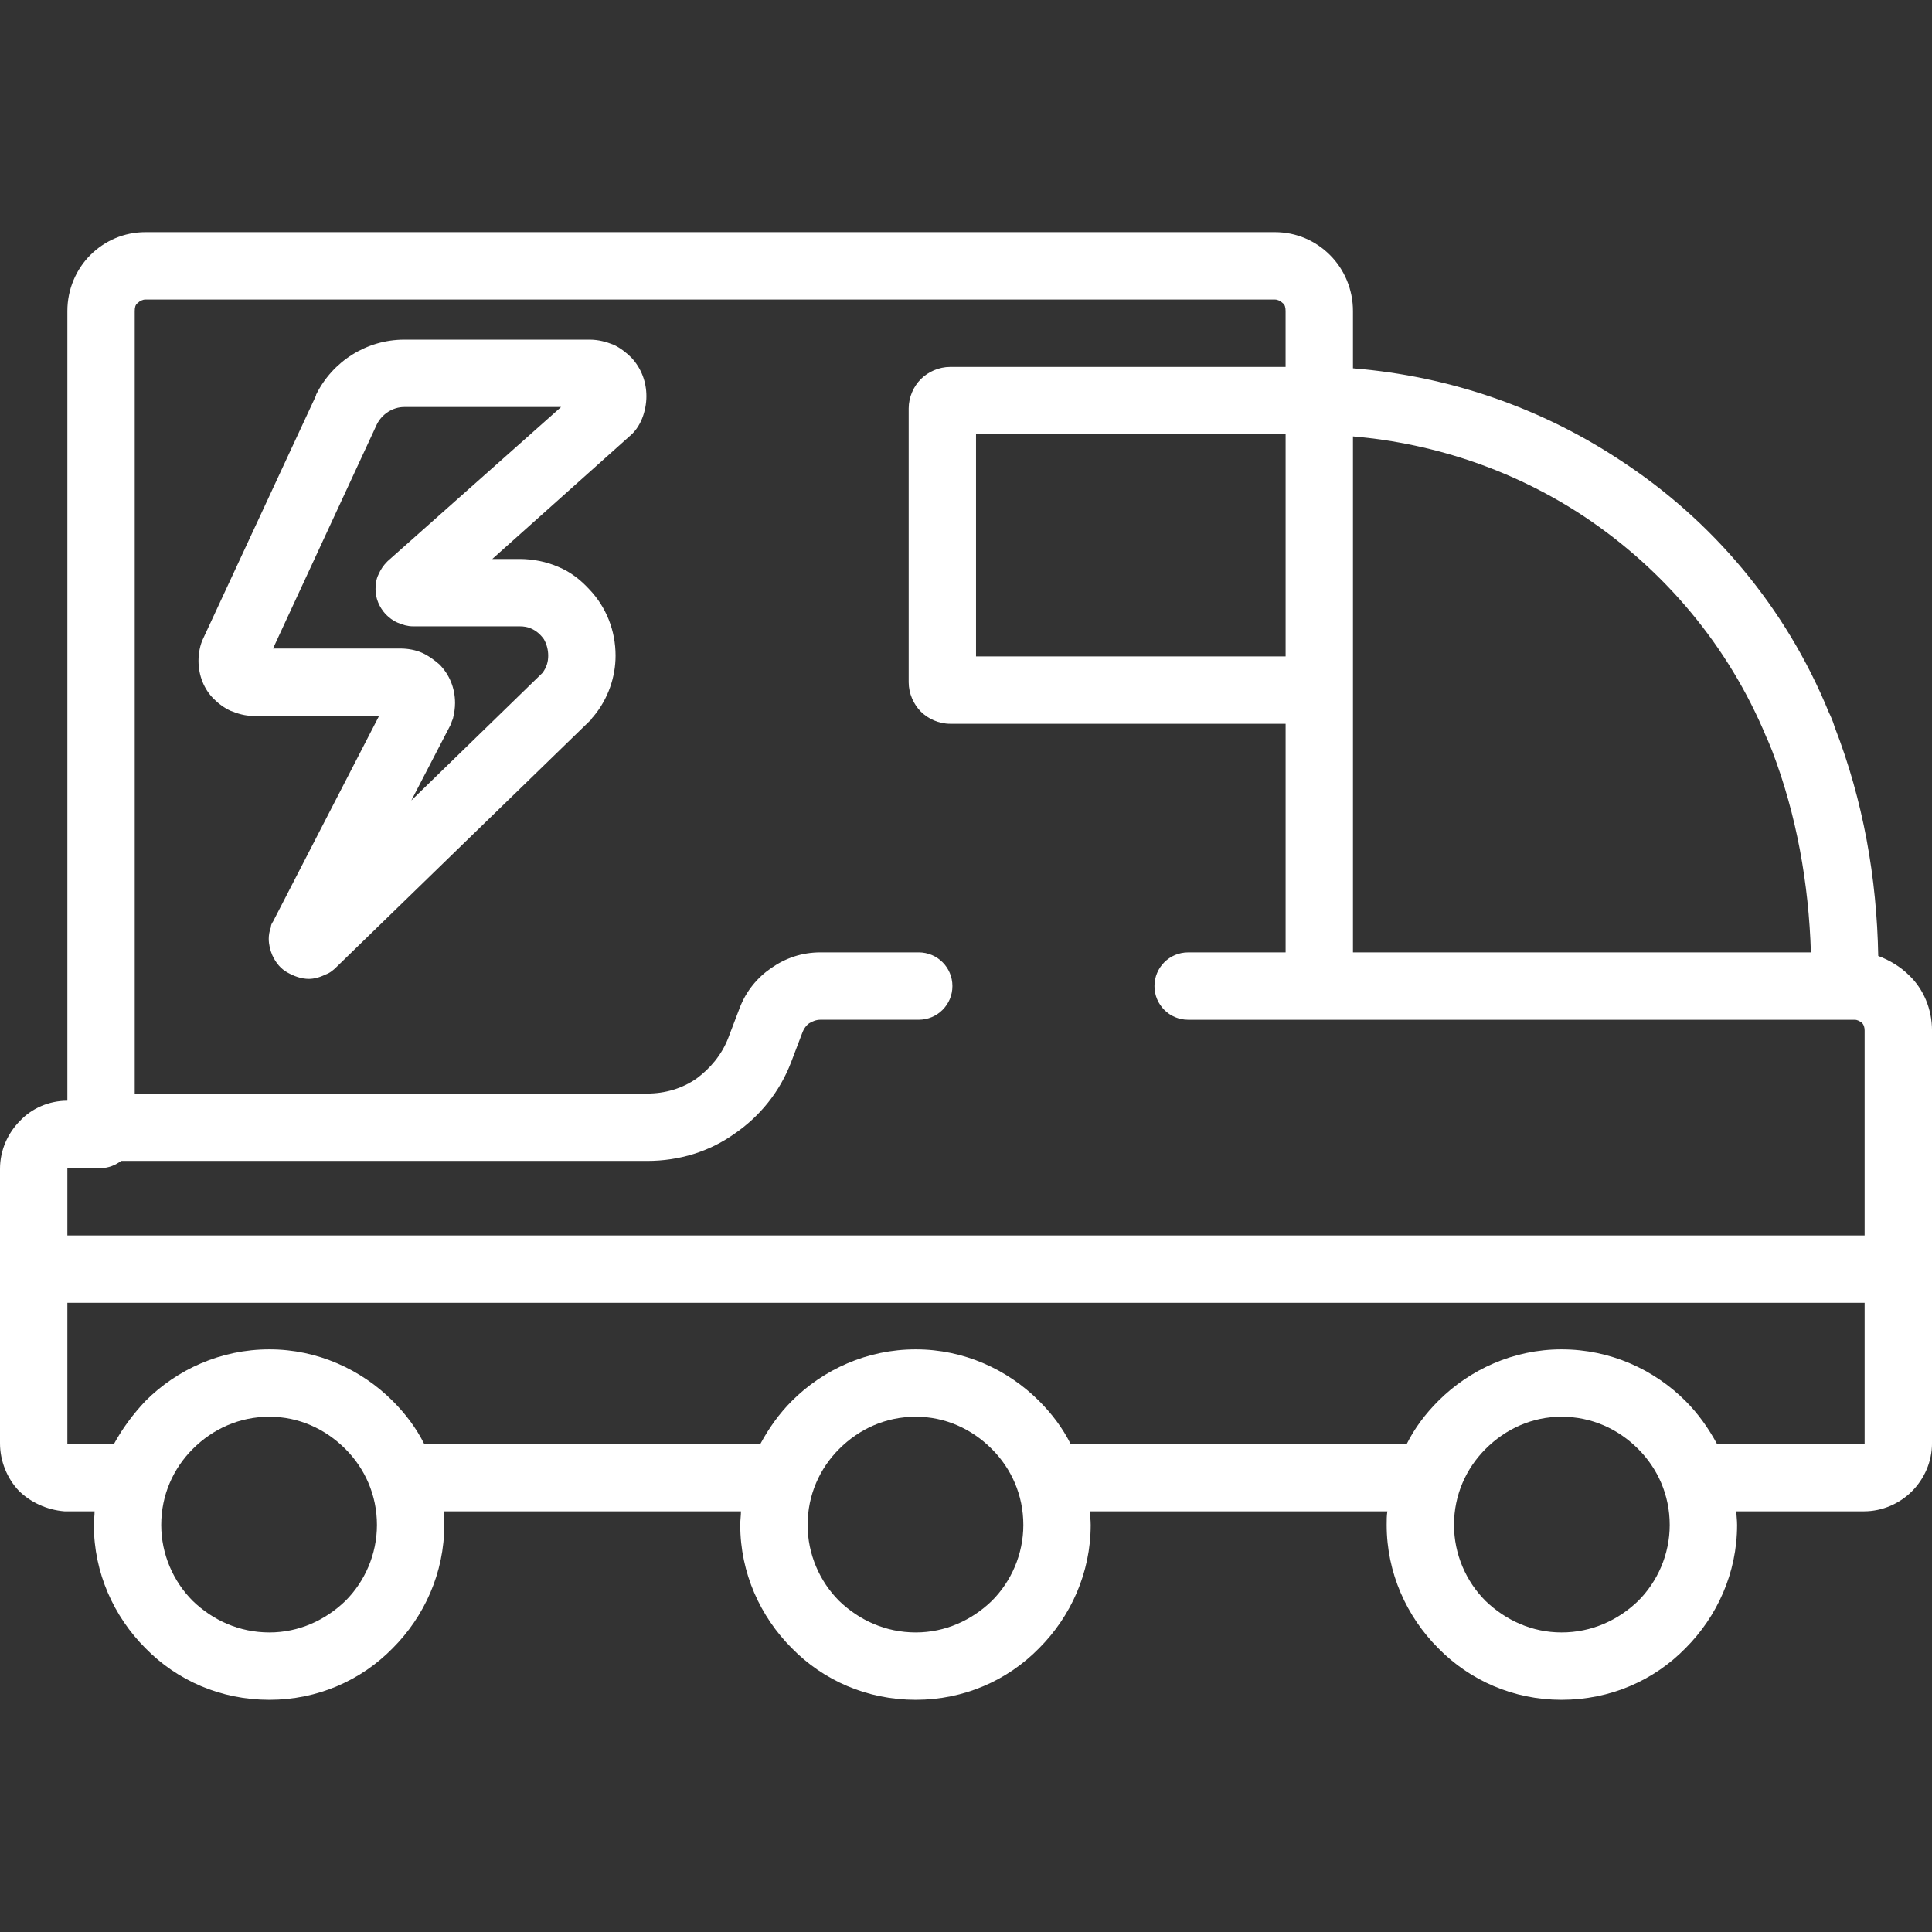
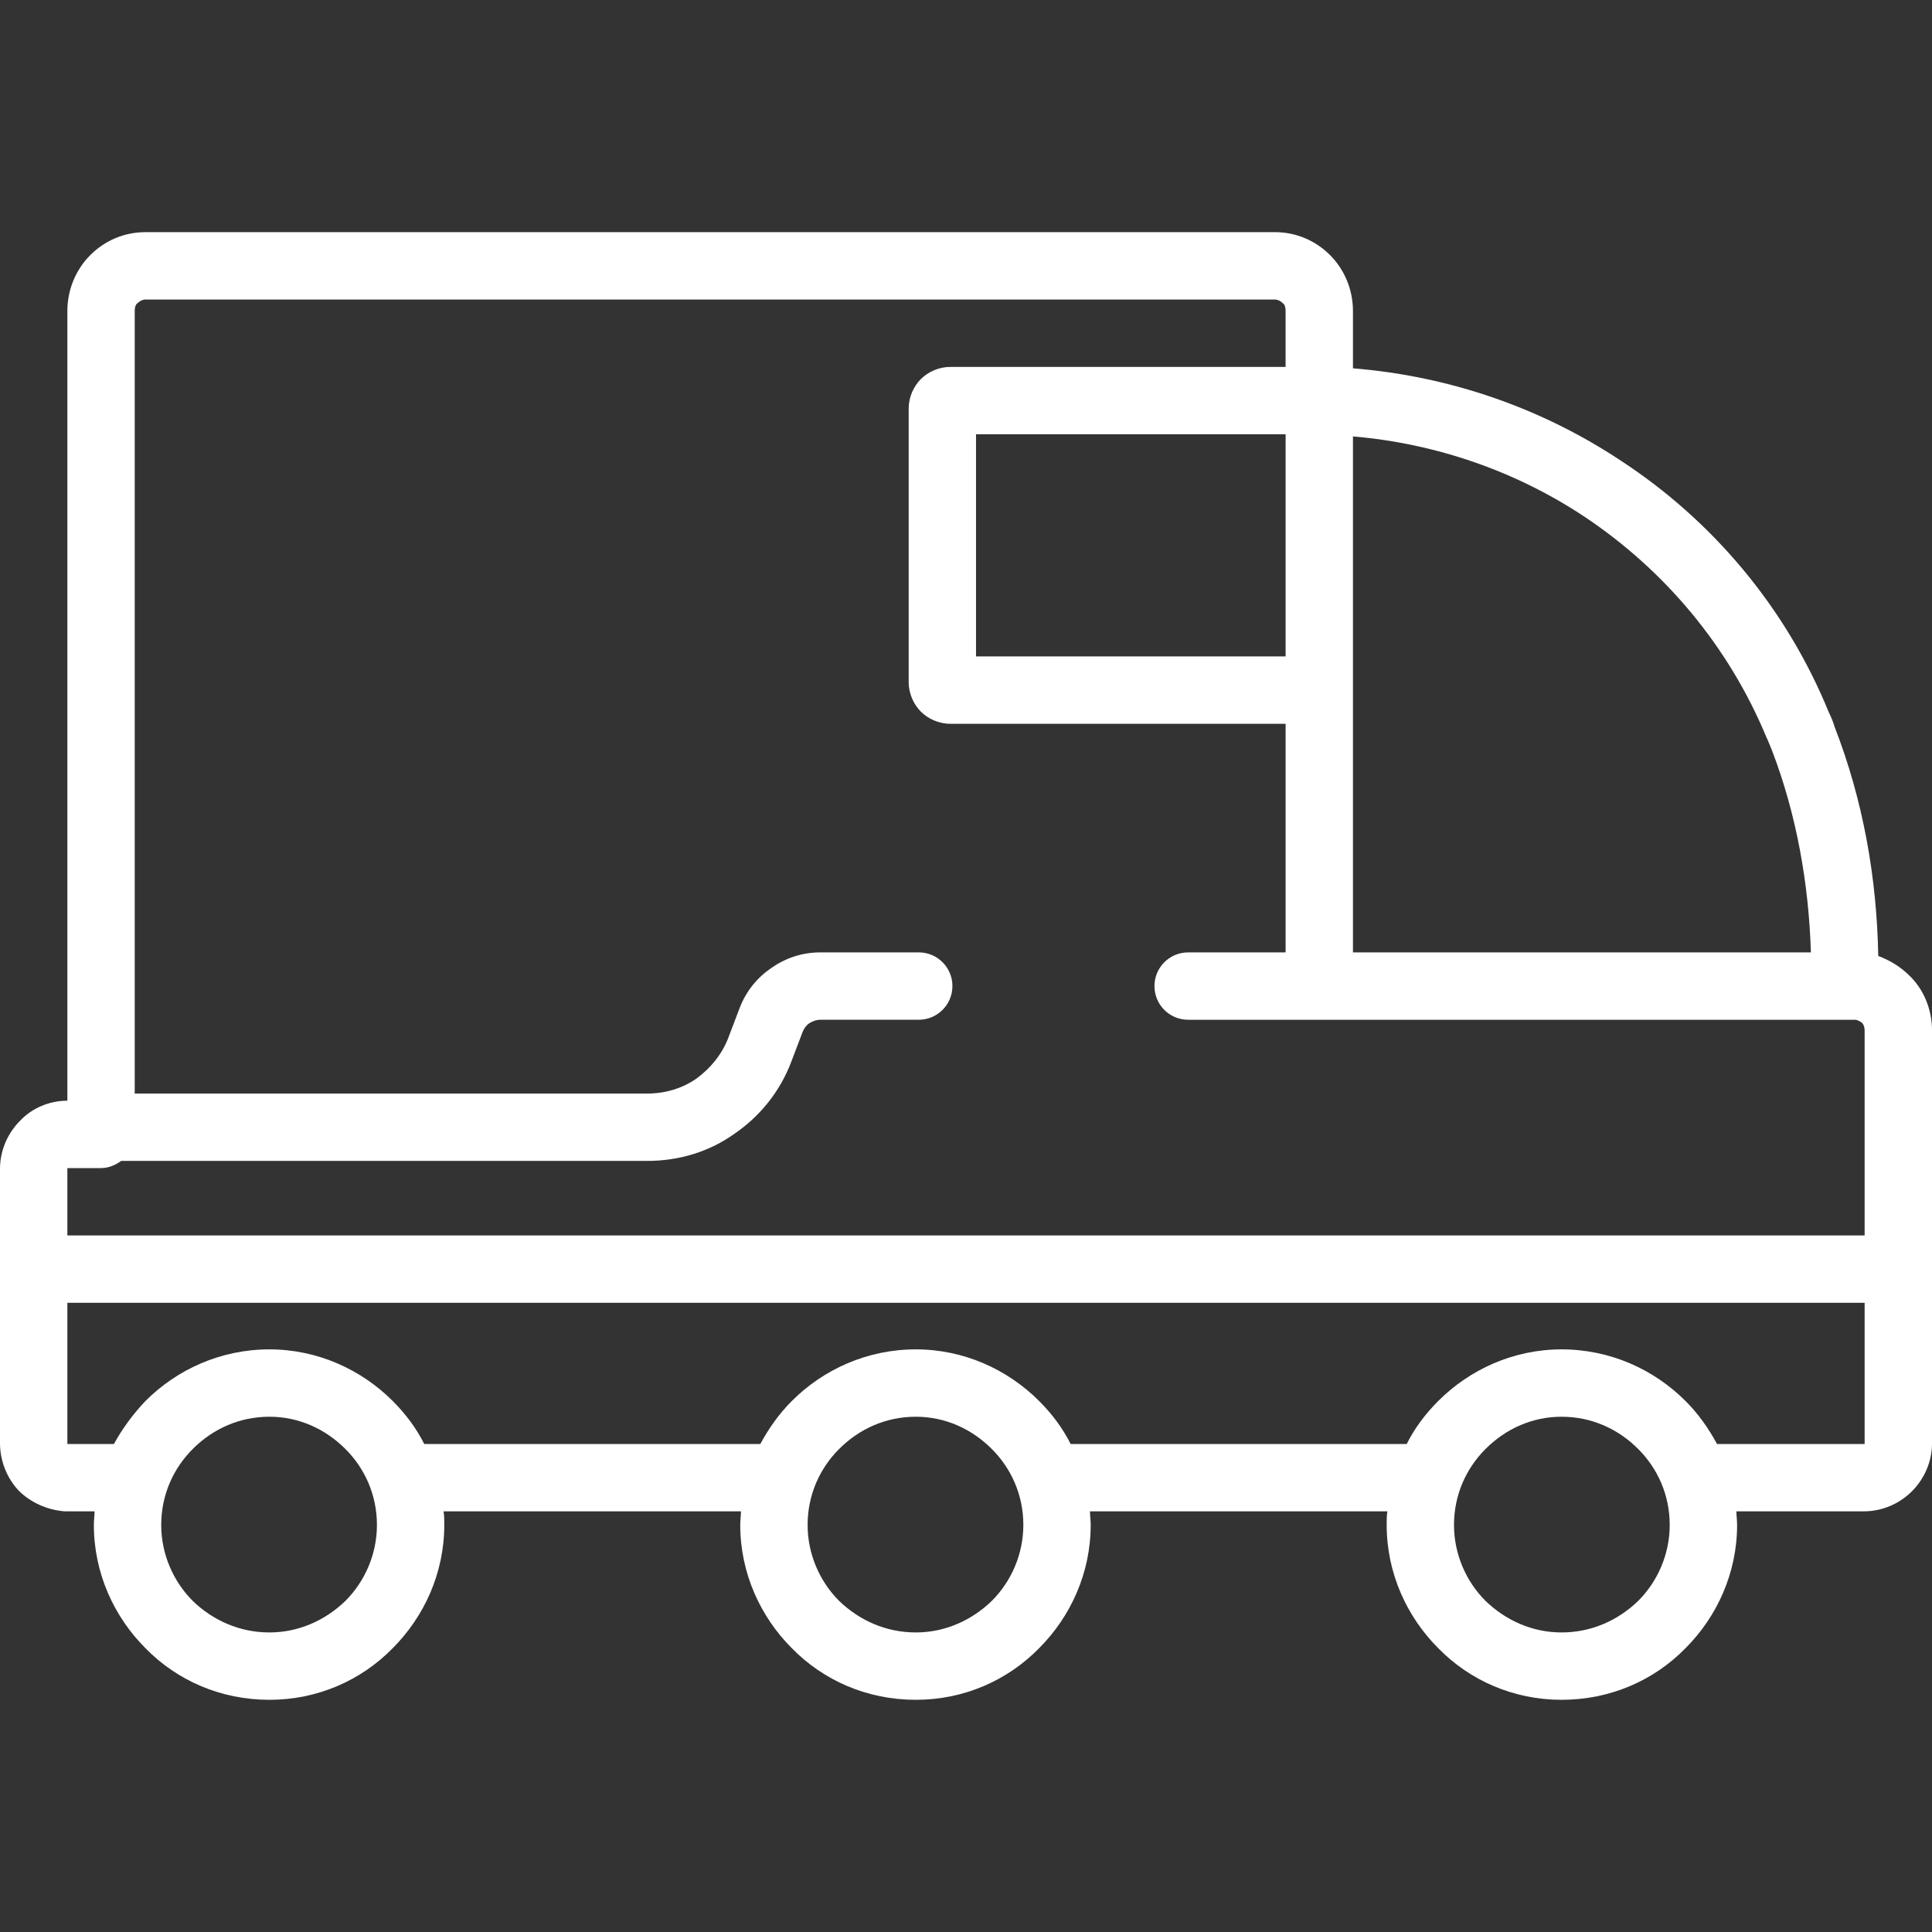
<svg xmlns="http://www.w3.org/2000/svg" version="1.1" id="Layer_1" x="0px" y="0px" width="100px" height="100px" viewBox="0 0 100 100" enable-background="new 0 0 100 100" xml:space="preserve">
  <rect x="0" y="0" width="100" height="100" fill="#333333" stroke="none" />
  <g id="NewGroupe1_2_">
    <g id="NewGroup2-14">
      <g>
        <path fill="#FFFFFF" d="M96.514,74.74h-0.037h-7.604c-0.444-0.816-0.964-1.558-1.632-2.226c-1.632-1.632-3.895-2.671-6.417-2.671     c-2.485,0-4.748,1.039-6.38,2.671c-0.667,0.668-1.224,1.409-1.632,2.226H55.415c-0.407-0.816-0.964-1.558-1.632-2.226     c-1.632-1.632-3.895-2.671-6.38-2.671c-2.522,0-4.785,1.039-6.417,2.671c-0.668,0.668-1.187,1.409-1.632,2.226H21.958     c-0.408-0.816-0.964-1.558-1.632-2.226c-1.632-1.632-3.895-2.671-6.379-2.671c-2.522,0-4.785,1.039-6.417,2.671     c-0.631,0.668-1.187,1.409-1.632,2.226H3.487l0,0v-0.037v-7.27c0,0,0,0,0.037,0H7.53h53.968h4.488h30.008h0.482     c0.037,0,0.037,0,0.037,0v7.27V74.74L96.514,74.74z M84.792,82.863c-1.038,1.002-2.411,1.632-3.969,1.632     c-1.521,0-2.893-0.63-3.932-1.632c-1.001-1.001-1.632-2.411-1.632-3.932c0-1.558,0.631-2.931,1.632-3.932     c1.039-1.039,2.411-1.669,3.932-1.669c1.558,0,2.931,0.63,3.969,1.669c1.002,1.001,1.632,2.374,1.632,3.932     C86.424,80.452,85.794,81.862,84.792,82.863L84.792,82.863z M51.335,82.863c-1.038,1.002-2.411,1.632-3.932,1.632     c-1.558,0-2.93-0.63-3.969-1.632c-1.001-1.001-1.632-2.411-1.632-3.932c0-1.558,0.63-2.931,1.632-3.932     c1.039-1.039,2.411-1.669,3.969-1.669c1.521,0,2.894,0.63,3.932,1.669c1.002,1.001,1.633,2.374,1.633,3.932     C52.968,80.452,52.337,81.862,51.335,82.863L51.335,82.863z M17.878,82.863c-1.039,1.002-2.411,1.632-3.932,1.632     c-1.558,0-2.931-0.63-3.969-1.632c-1.001-1.001-1.632-2.411-1.632-3.932c0-1.558,0.63-2.931,1.632-3.932     c1.039-1.039,2.411-1.669,3.969-1.669c1.521,0,2.893,0.63,3.932,1.669c1.001,1.001,1.632,2.374,1.632,3.932     C19.51,80.452,18.88,81.862,17.878,82.863L17.878,82.863z M3.487,60.497V60.46h0.037H5.23c0.371,0,0.742-0.148,1.039-0.371     h27.226c1.669,0,3.227-0.482,4.525-1.409c1.298-0.891,2.337-2.151,2.931-3.709l0.593-1.559l0,0     c0.074-0.186,0.186-0.334,0.334-0.444c0.186-0.111,0.371-0.186,0.593-0.186h5.082c0.964,0,1.744-0.779,1.744-1.744     c0-0.964-0.779-1.743-1.744-1.743H42.47c-0.964,0-1.817,0.296-2.559,0.816c-0.705,0.482-1.298,1.187-1.632,2.077l-0.593,1.558     c-0.334,0.854-0.927,1.558-1.632,2.077c-0.742,0.52-1.632,0.779-2.559,0.779H6.973V16.098c0-0.185,0.037-0.333,0.148-0.408     c0.111-0.111,0.26-0.186,0.408-0.186h58.457c0.148,0,0.297,0.074,0.408,0.186c0.111,0.074,0.148,0.223,0.148,0.408v2.894H49.184     c-0.594,0-1.15,0.259-1.521,0.63c-0.371,0.371-0.63,0.927-0.63,1.521v14.169c0,0.593,0.26,1.15,0.63,1.521     c0.371,0.371,0.927,0.63,1.521,0.63h17.359v11.833h-5.045l0,0c-0.964,0-1.743,0.779-1.743,1.743c0,0.965,0.779,1.744,1.743,1.744     l0,0l0,0h6.788h27.188l0,0l0,0h0.52c0.148,0,0.26,0.074,0.371,0.148c0.111,0.11,0.148,0.259,0.148,0.407v7.159v2.894v0.519v0.037     h-0.037h-0.482H65.986h-4.488H7.53H3.524H3.487v-0.037V60.497L3.487,60.497z M50.519,22.478h16.024v11.499H50.519V22.478     L50.519,22.478z M91.432,38.167c0.111,0.223,0.186,0.445,0.297,0.705l0,0c1.261,3.301,1.892,6.862,2.003,10.423H70.029V31.528     l0,0v-8.012l0,0l0,0v-0.927c4.34,0.371,8.457,1.817,11.981,4.154C86.128,29.488,89.466,33.42,91.432,38.167L91.432,38.167z      M97.218,49.48c-0.074-4.043-0.778-8.049-2.263-11.869l0,0c-0.074-0.26-0.186-0.52-0.296-0.742     c-2.226-5.453-6.047-9.941-10.757-13.02c-4.08-2.708-8.828-4.377-13.873-4.785v-2.968c0-1.112-0.444-2.151-1.187-2.893     c-0.742-0.742-1.743-1.187-2.856-1.187H7.53c-1.113,0-2.114,0.445-2.856,1.187c-0.742,0.742-1.187,1.781-1.187,2.893v40.876     c-0.965,0-1.855,0.407-2.448,1.038C0.408,58.643,0,59.532,0,60.497v3.412v0.037c0,0,0,0,0,0.037l0,0v10.72     c0,0.928,0.371,1.817,0.964,2.448c0.593,0.594,1.447,1.001,2.374,1.075h0.074h1.483c0,0.223-0.037,0.445-0.037,0.705     c0,2.485,1.039,4.748,2.671,6.38c1.632,1.669,3.895,2.671,6.417,2.671c2.485,0,4.748-1.002,6.379-2.671     c1.632-1.632,2.671-3.895,2.671-6.38c0-0.26,0-0.482-0.037-0.705h15.393c0,0.223-0.037,0.445-0.037,0.705     c0,2.485,1.039,4.748,2.671,6.38c1.632,1.669,3.895,2.671,6.417,2.671c2.485,0,4.748-1.002,6.38-2.671     c1.632-1.632,2.671-3.895,2.671-6.38c0-0.26-0.037-0.482-0.037-0.705H71.81c-0.036,0.223-0.036,0.445-0.036,0.705     c0,2.485,1.038,4.748,2.67,6.38c1.632,1.669,3.895,2.671,6.38,2.671c2.522,0,4.785-1.002,6.417-2.671     c1.632-1.632,2.671-3.895,2.671-6.38c0-0.26-0.037-0.482-0.037-0.705h6.603c0.964,0,1.854-0.407,2.484-1.038     c0.631-0.631,1.039-1.521,1.039-2.485v-10.72c0-0.037,0-0.037,0-0.037v-0.037v-0.519v-2.894v-7.159     c0-1.112-0.445-2.151-1.187-2.856C98.368,50.037,97.812,49.703,97.218,49.48L97.218,49.48z" />
        <rect x="38.279" y="52.188" fill="#FFFFFF" width="0" height="0" />
-         <path fill="#FFFFFF" d="M27.485,32.53c0.259,0.111,0.482,0.296,0.667,0.556c0.148,0.26,0.223,0.557,0.223,0.853     c0,0.297-0.074,0.594-0.297,0.89l-6.788,6.603l2.041-3.932c0.037-0.111,0.074-0.223,0.111-0.297     c0.074-0.297,0.111-0.556,0.111-0.816c0-0.779-0.296-1.484-0.816-2.003c-0.26-0.223-0.556-0.445-0.89-0.594     c-0.334-0.148-0.742-0.222-1.113-0.222h-6.603l5.378-11.61c0.26-0.52,0.816-0.89,1.41-0.89h8.123l-8.976,7.975L20.03,29.08     c-0.186,0.186-0.334,0.408-0.445,0.667c-0.111,0.223-0.148,0.482-0.148,0.742c0,0.482,0.186,0.927,0.52,1.298     c0.186,0.186,0.371,0.334,0.63,0.445s0.52,0.186,0.779,0.186h5.527C27.114,32.418,27.337,32.456,27.485,32.53L27.485,32.53z      M31.75,17.841c-0.371-0.148-0.779-0.26-1.224-0.26H20.92c-1.929,0-3.709,1.113-4.563,2.856v0.037l-5.823,12.537l0,0     c-0.186,0.371-0.26,0.816-0.26,1.187c0,0.779,0.297,1.484,0.779,1.966c0.26,0.26,0.557,0.482,0.89,0.631     c0.371,0.148,0.742,0.259,1.15,0.259h6.528L14.132,47.7c-0.074,0.111-0.111,0.186-0.111,0.297     c-0.074,0.186-0.111,0.408-0.111,0.593c0,0.297,0.074,0.594,0.185,0.853c0.186,0.408,0.445,0.705,0.779,0.891     c0.333,0.185,0.705,0.333,1.113,0.333c0.259,0,0.556-0.074,0.853-0.223c0.223-0.074,0.408-0.222,0.593-0.408L30.601,37.24     c0.037-0.074,0.074-0.111,0.111-0.148c0.779-0.927,1.15-2.077,1.15-3.153c0-1.298-0.482-2.522-1.372-3.449     c-0.445-0.482-0.964-0.891-1.595-1.15c-0.593-0.26-1.298-0.408-2.003-0.408h-1.41l7.011-6.269l0.037-0.037     c0.333-0.26,0.556-0.593,0.705-0.964s0.223-0.779,0.223-1.15c0-0.742-0.26-1.446-0.779-2.003     C32.418,18.249,32.084,17.99,31.75,17.841L31.75,17.841z" />
      </g>
    </g>
  </g>
</svg>